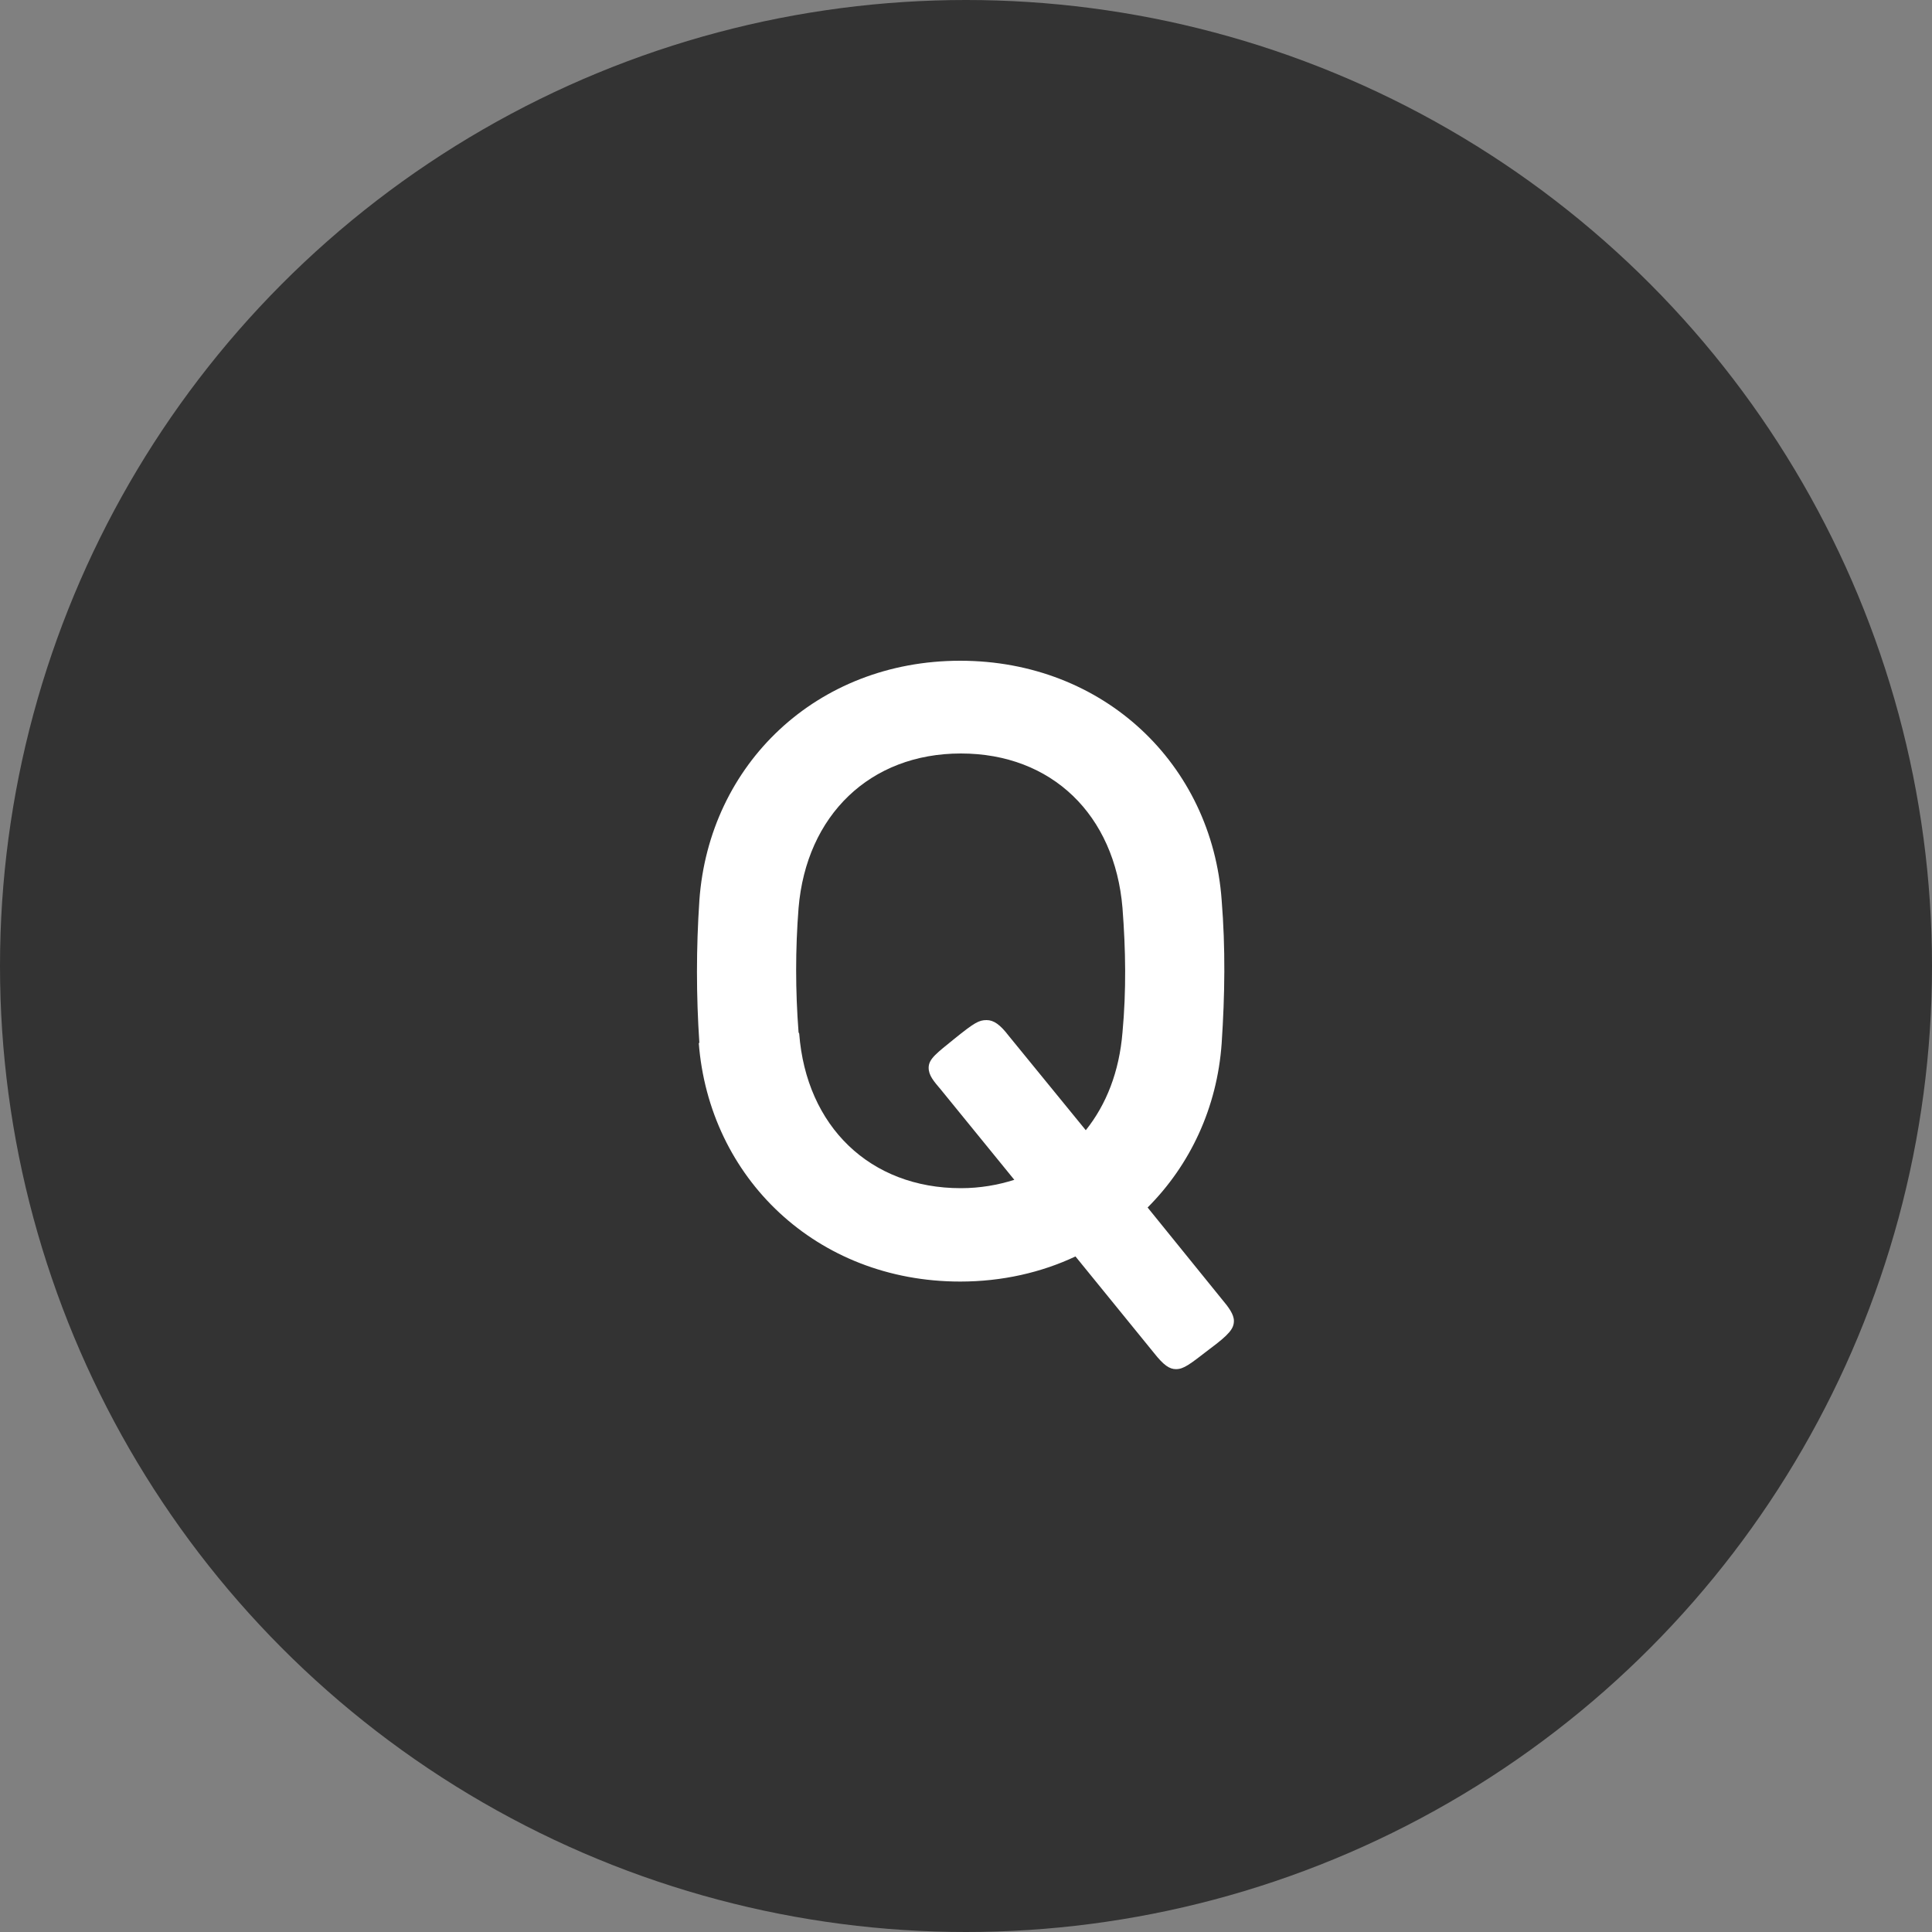
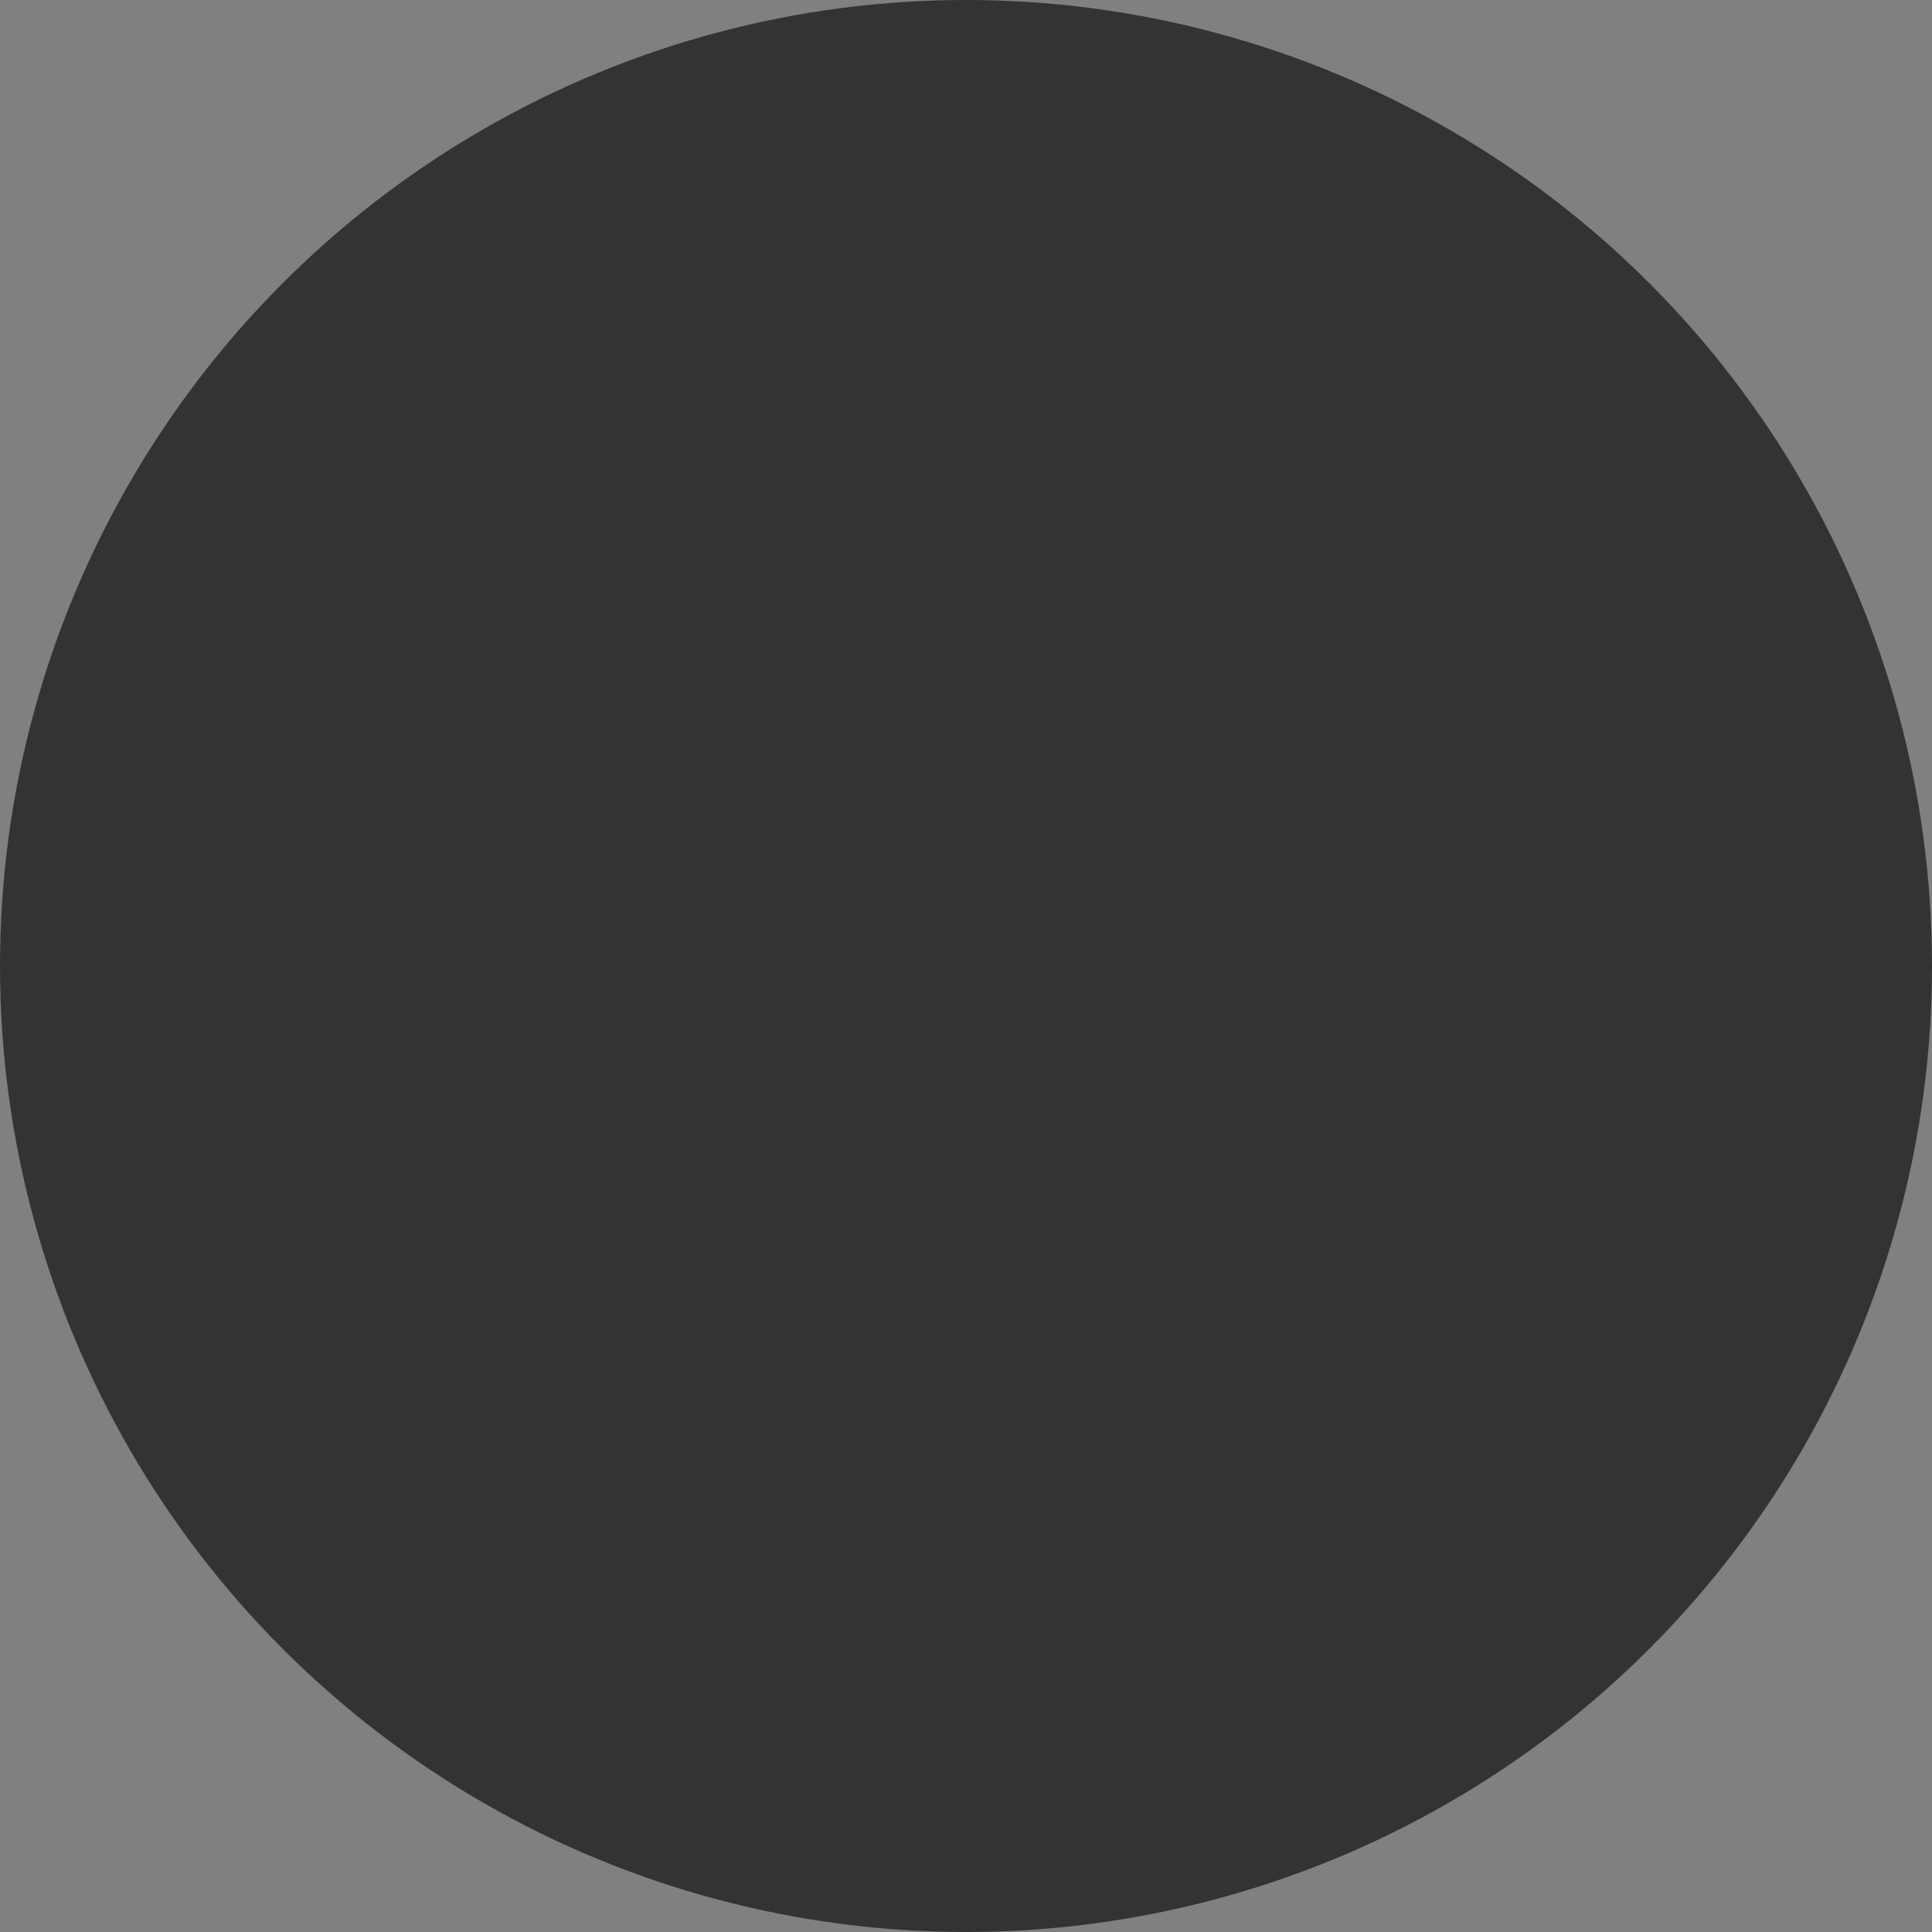
<svg xmlns="http://www.w3.org/2000/svg" data-name="レイヤー_2" viewBox="0 0 30 30">
  <rect x="0" y="0" width="30" height="30" fill="#808080" stroke="none" />
  <g data-name="レイヤー_1">
    <circle cx="15" cy="15" r="15" style="fill:#333" />
-     <path d="M10.86 16.2c-.05-.75-.05-1.47 0-2.22.15-2.11 1.82-3.72 4.05-3.72s3.91 1.61 4.06 3.72c.06.74.05 1.47 0 2.22-.07 1-.49 1.89-1.15 2.55l1.15 1.42c.11.13.19.24.19.34 0 .12-.07.21-.38.44-.31.24-.4.31-.52.31-.1 0-.19-.06-.34-.25l-1.22-1.5c-.53.25-1.14.39-1.79.39-2.23 0-3.9-1.61-4.06-3.71Zm1.55-.15c.11 1.44 1.1 2.4 2.51 2.4.3 0 .58-.05.83-.13l-1.14-1.4c-.11-.13-.19-.22-.19-.34 0-.14.13-.23.4-.45.31-.25.38-.29.5-.29.11 0 .21.07.34.24l1.2 1.47c.32-.4.52-.91.57-1.52.06-.65.05-1.28 0-1.93-.12-1.45-1.1-2.4-2.51-2.4s-2.4.96-2.52 2.4c-.05.64-.05 1.28 0 1.93Z" style="fill:#fff" />
  </g>
</svg>